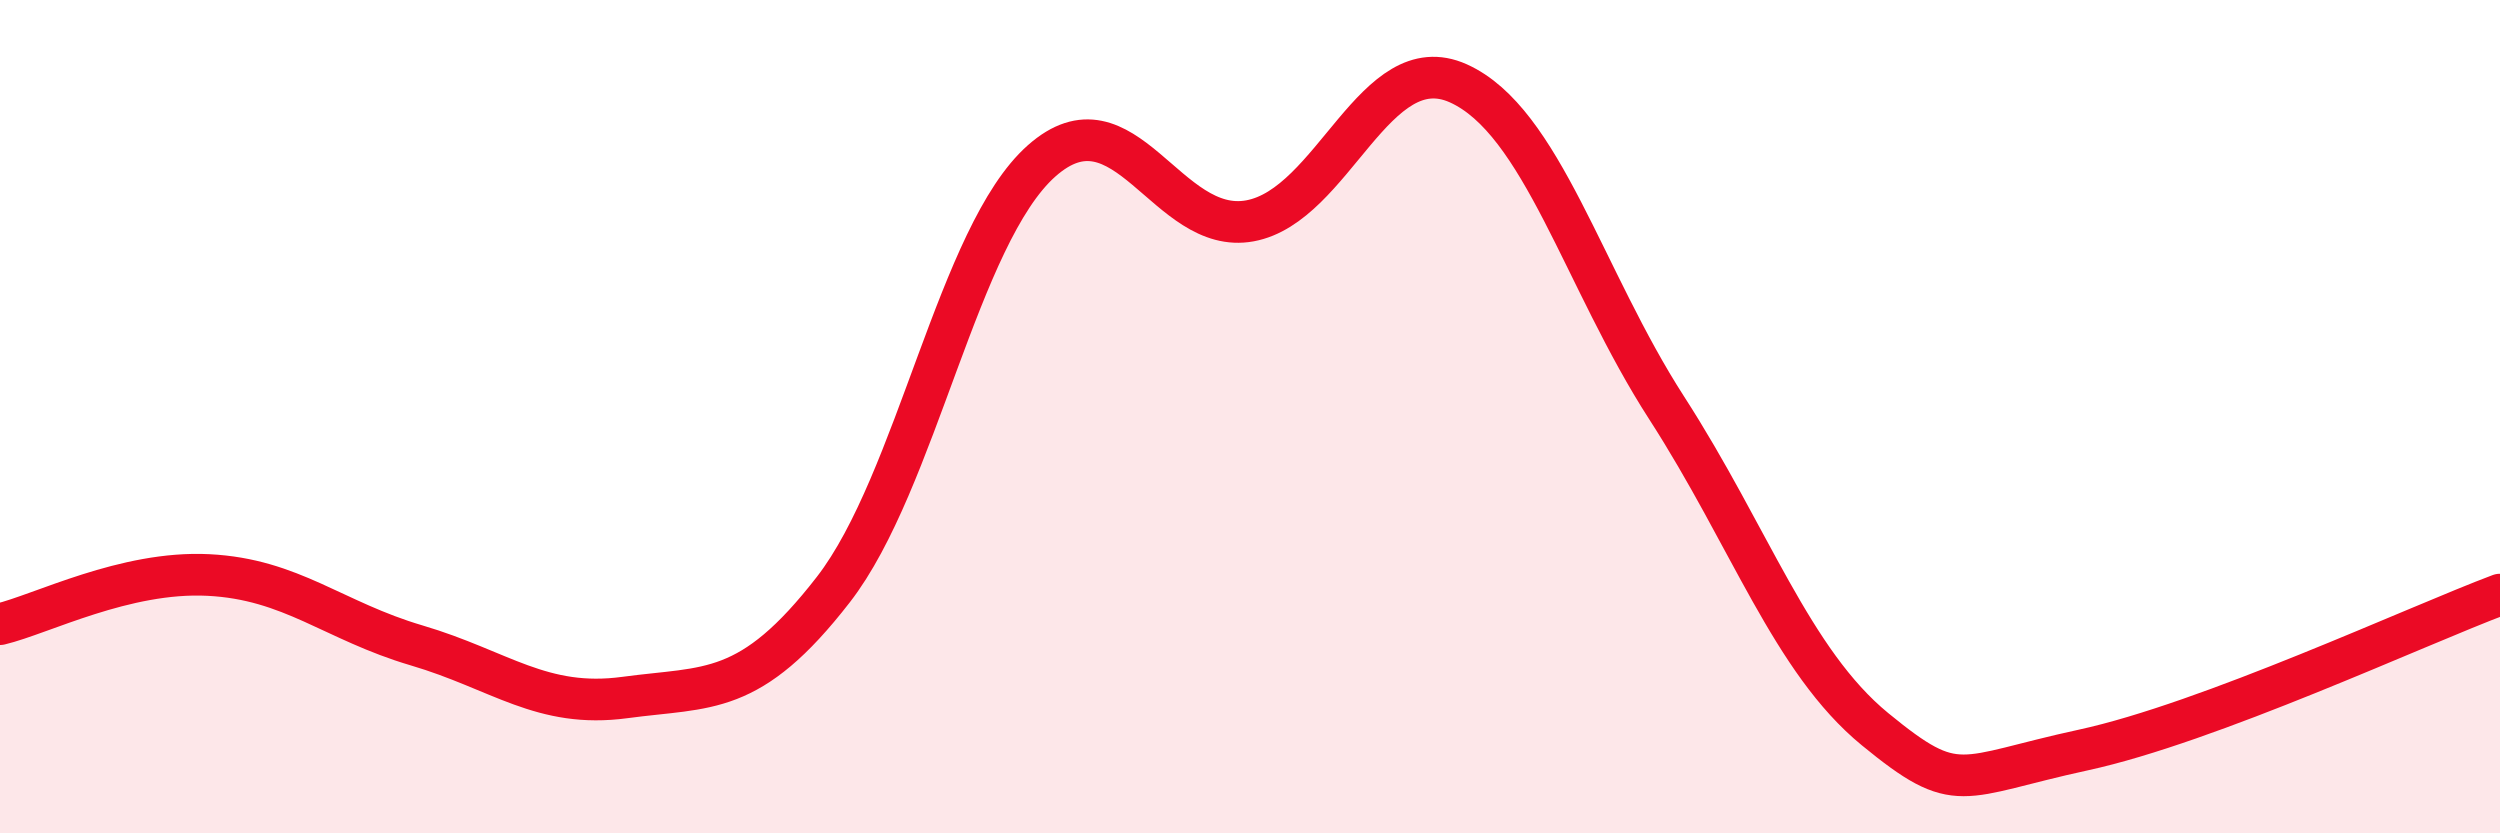
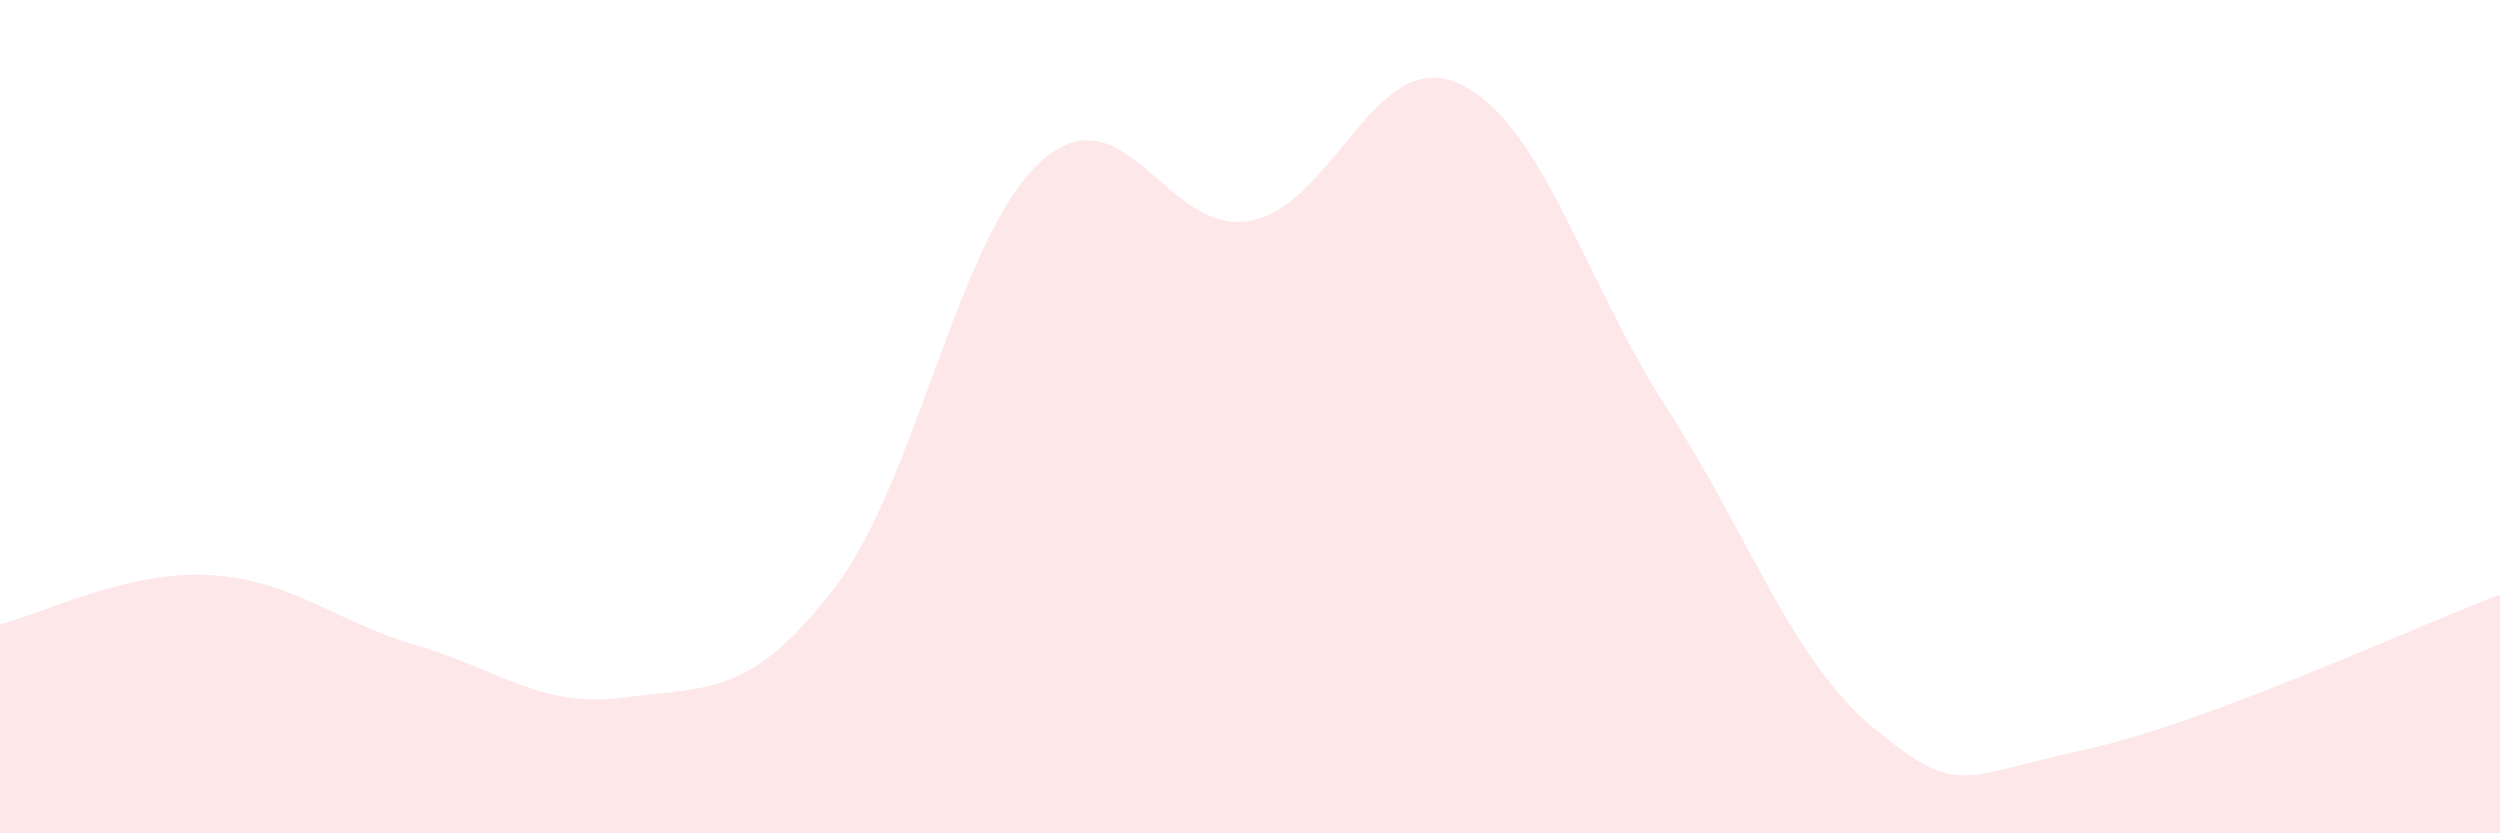
<svg xmlns="http://www.w3.org/2000/svg" width="60" height="20" viewBox="0 0 60 20">
  <path d="M 0,14.98 C 1,14.74 3,13.7 5,13.8 C 7,13.9 8,14.9 10,15.49 C 12,16.08 13,17.01 15,16.74 C 17,16.47 18,16.73 20,14.15 C 22,11.57 23,5.63 25,3.86 C 27,2.09 28,5.67 30,5.3 C 32,4.93 33,1.1 35,2 C 37,2.9 38,6.69 40,9.79 C 42,12.89 43,15.86 45,17.5 C 47,19.14 47,18.65 50,18 C 53,17.35 58,15.02 60,14.27L60 20L0 20Z" fill="#EB0A25" opacity="0.1" stroke-linecap="round" stroke-linejoin="round" />
-   <path d="M 0,14.98 C 1,14.74 3,13.7 5,13.8 C 7,13.9 8,14.9 10,15.49 C 12,16.08 13,17.01 15,16.74 C 17,16.47 18,16.73 20,14.15 C 22,11.57 23,5.63 25,3.86 C 27,2.09 28,5.67 30,5.3 C 32,4.93 33,1.1 35,2 C 37,2.9 38,6.69 40,9.79 C 42,12.89 43,15.86 45,17.5 C 47,19.14 47,18.65 50,18 C 53,17.35 58,15.02 60,14.27" stroke="#EB0A25" stroke-width="1" fill="none" stroke-linecap="round" stroke-linejoin="round" />
</svg>